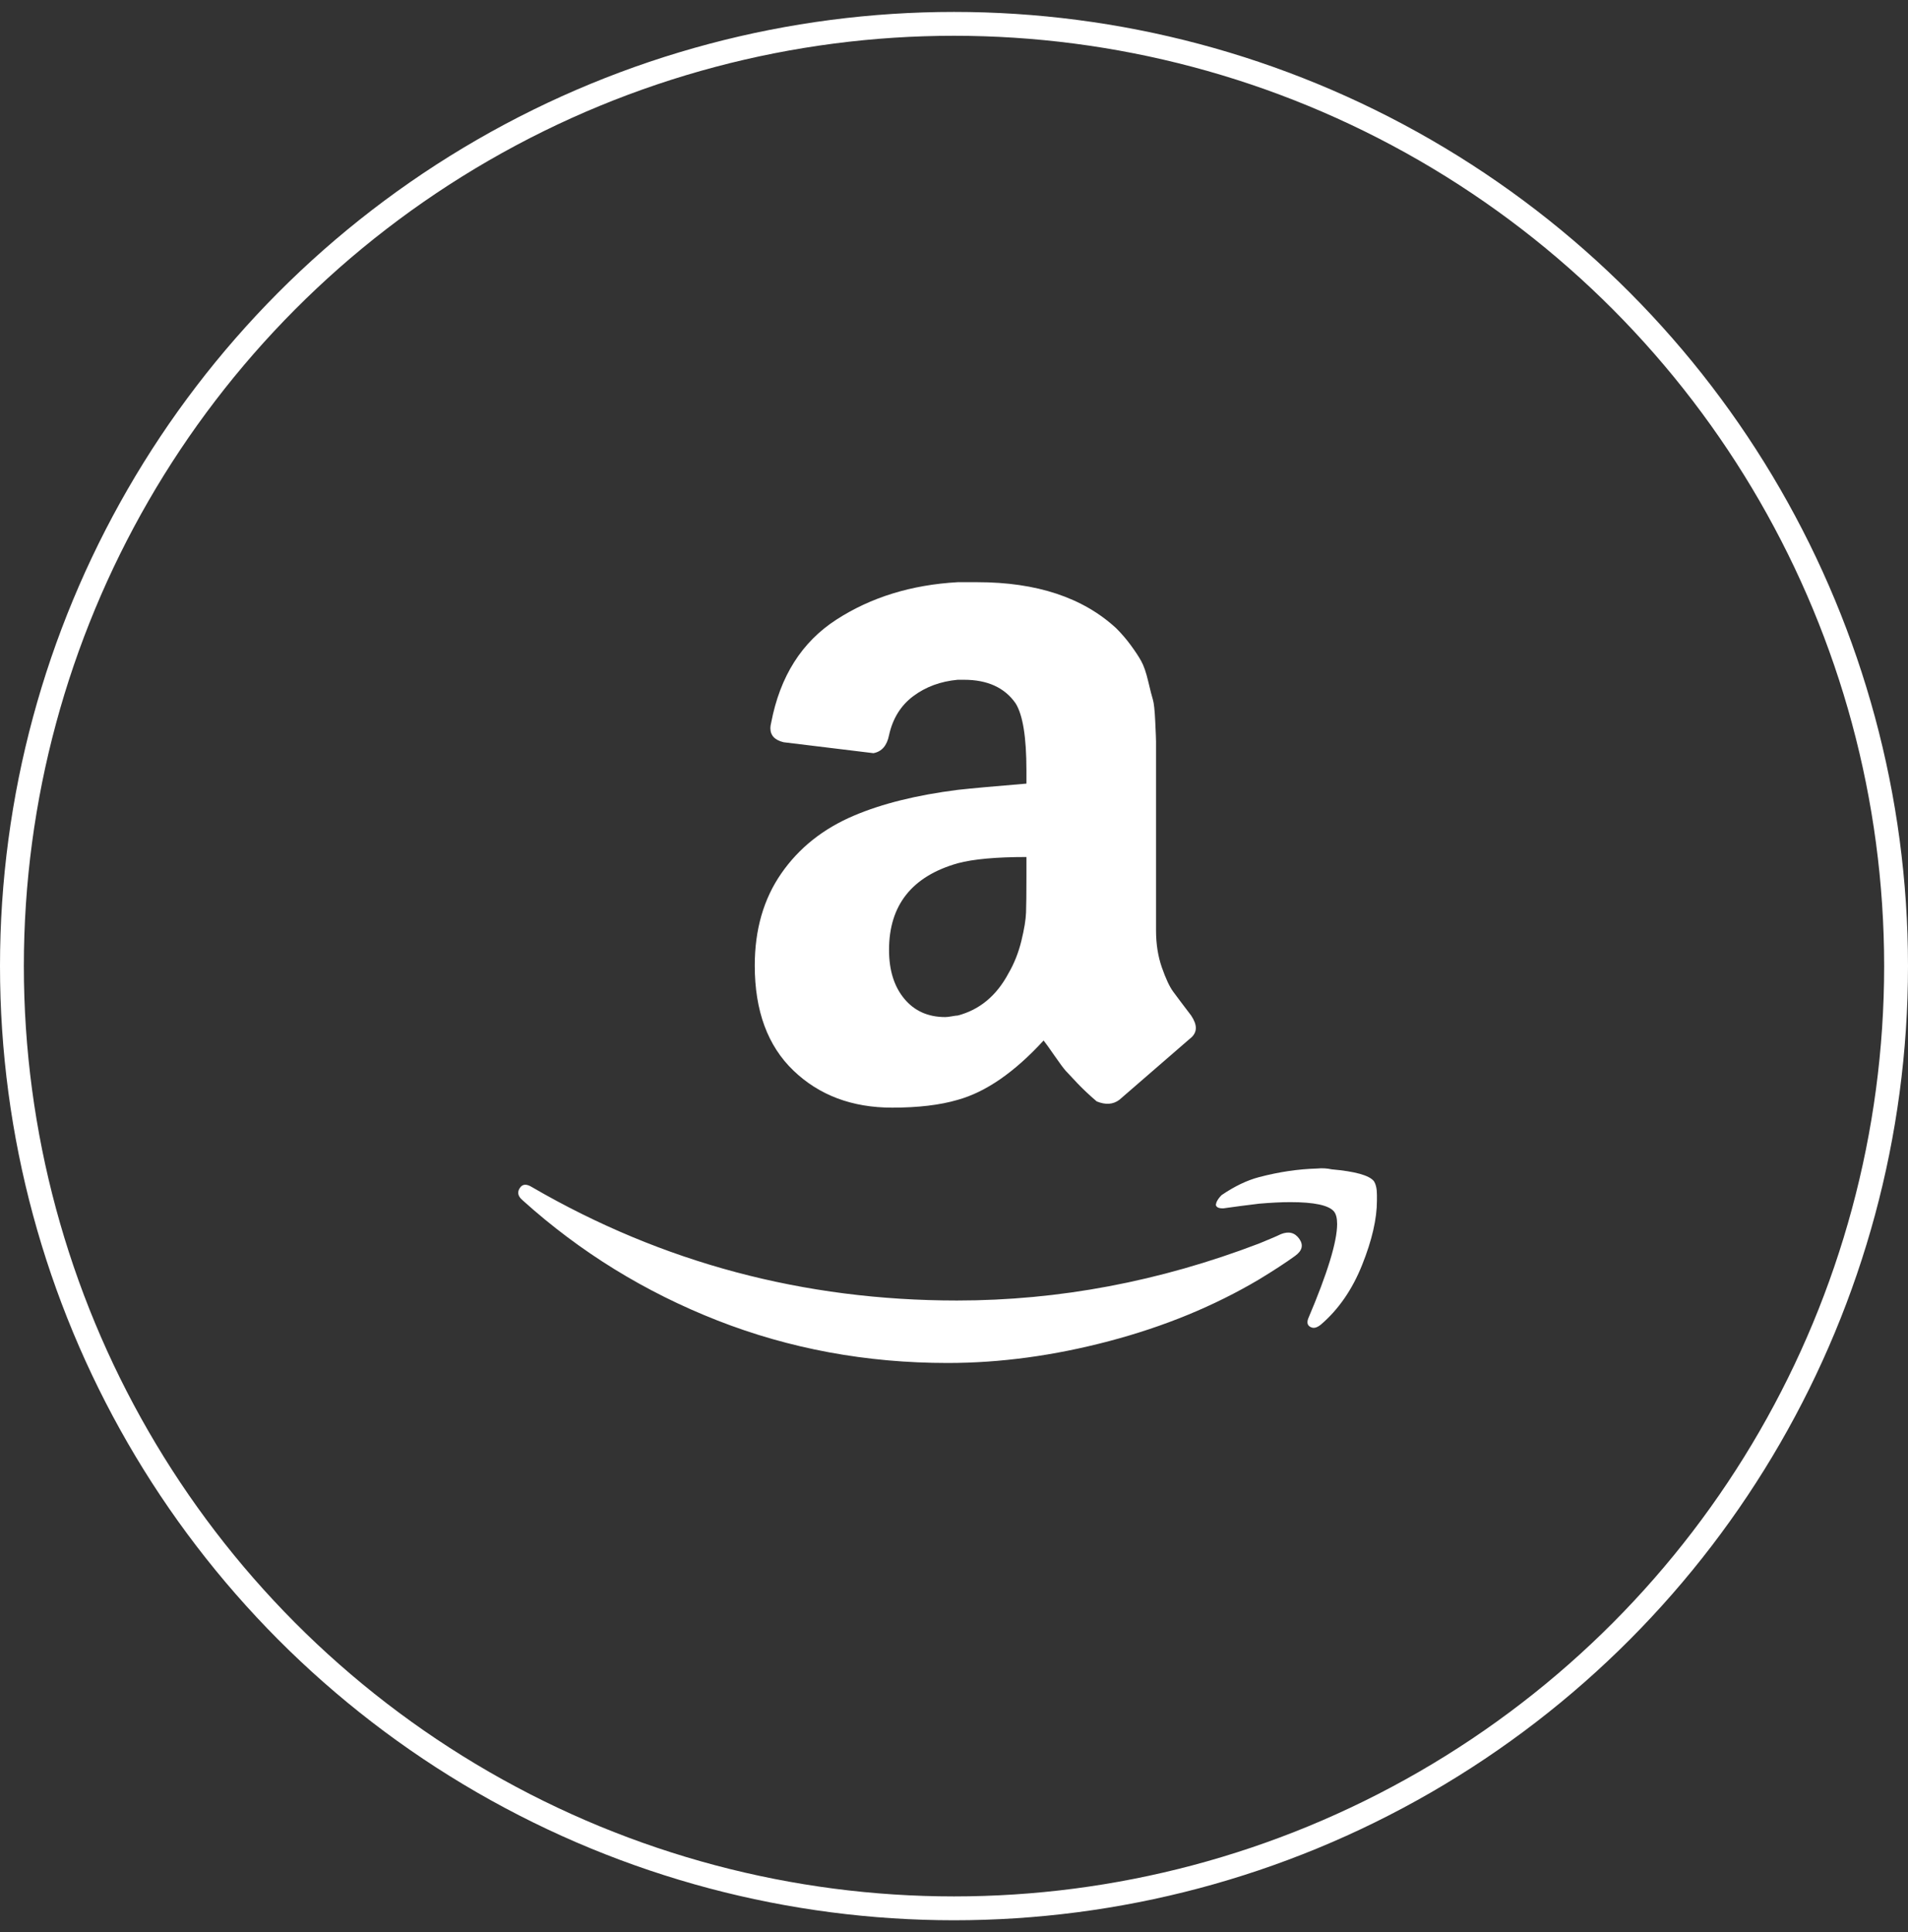
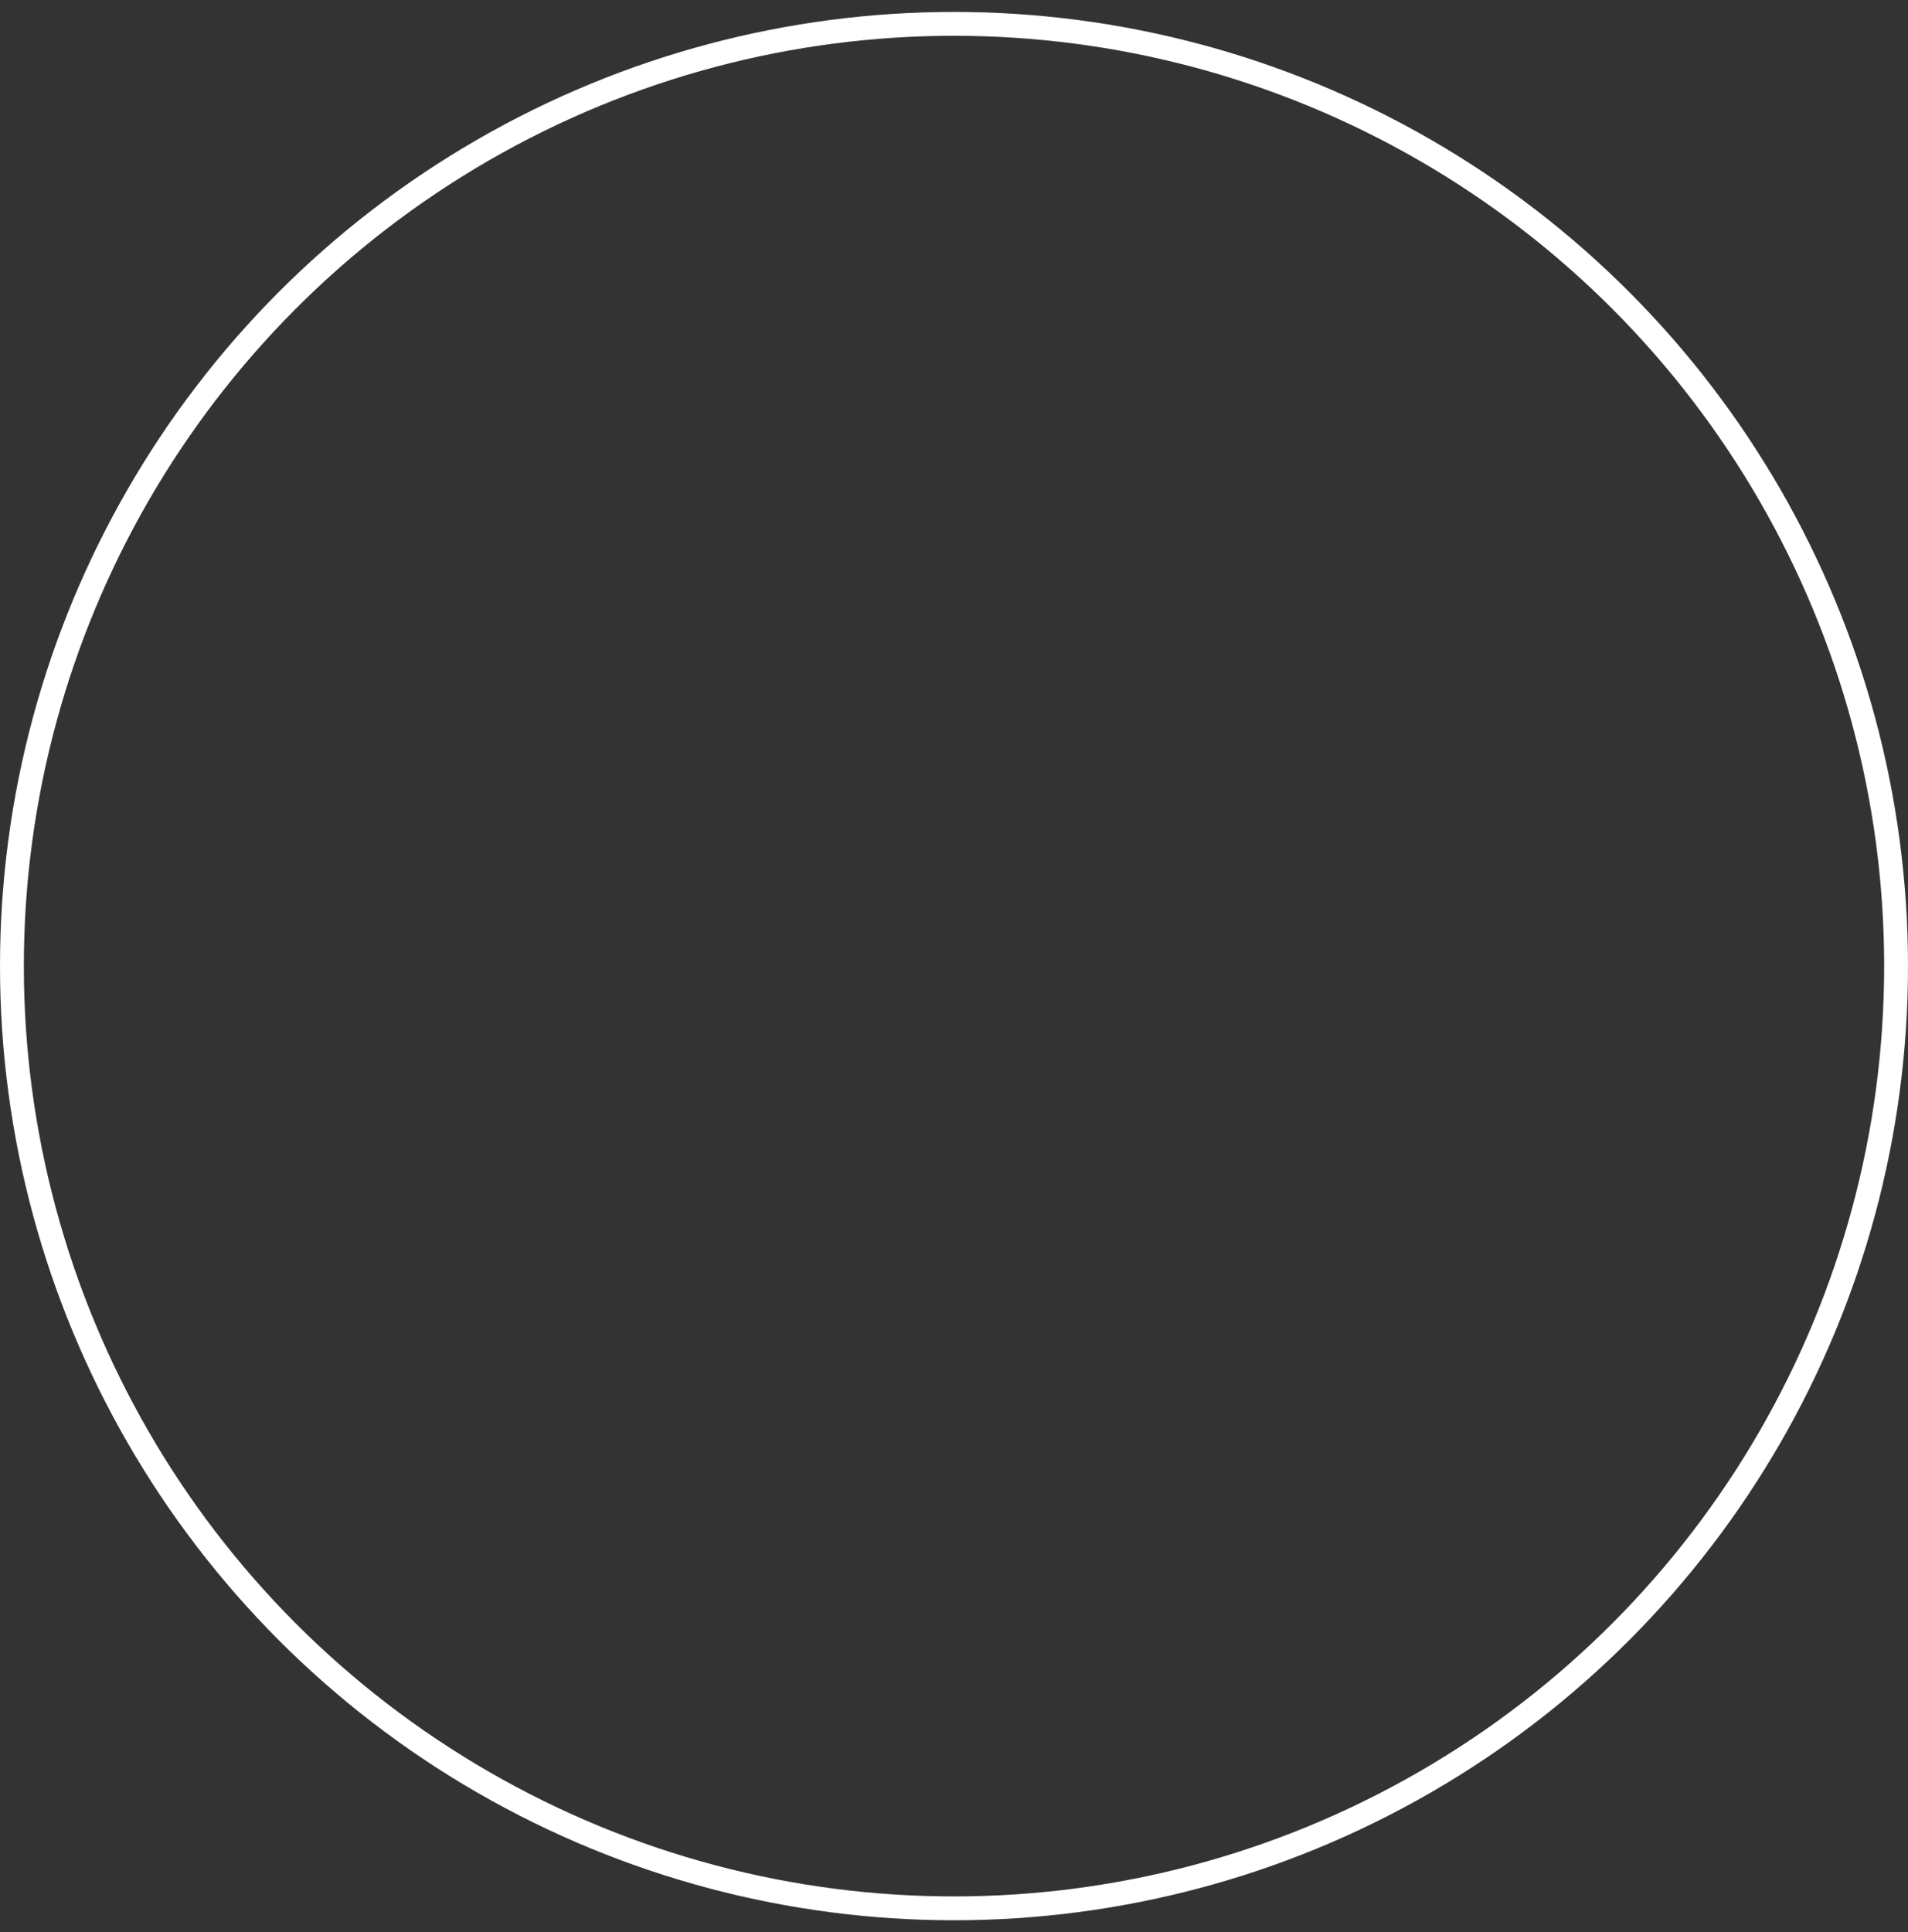
<svg xmlns="http://www.w3.org/2000/svg" fill="none" viewBox="0 0 80 81" height="81" width="80">
  <rect x="0" y="0" width="80" height="81" fill="#333333" stroke="none" />
  <circle stroke="white" r="39.5" cy="40.5" cx="40" />
  <g clip-path="url(#clip0_6656_70517)">
-     <path fill="white" d="M21.794 49.806C21.903 49.631 22.078 49.62 22.318 49.773C27.773 52.937 33.708 54.519 40.124 54.519C44.401 54.519 48.623 53.722 52.791 52.13C52.9 52.086 53.058 52.02 53.265 51.933C53.473 51.846 53.62 51.78 53.707 51.737C54.035 51.606 54.291 51.671 54.477 51.933C54.662 52.195 54.602 52.435 54.296 52.653C53.904 52.937 53.402 53.264 52.791 53.635C50.914 54.748 48.819 55.61 46.506 56.221C44.193 56.832 41.935 57.138 39.731 57.138C36.327 57.138 33.108 56.543 30.075 55.354C27.042 54.164 24.325 52.49 21.925 50.329C21.794 50.22 21.729 50.111 21.729 50.002C21.729 49.937 21.75 49.871 21.794 49.806ZM51.023 50.362C51.067 50.275 51.132 50.188 51.22 50.1C51.765 49.729 52.289 49.478 52.791 49.347C53.62 49.129 54.427 49.009 55.213 48.987C55.431 48.965 55.638 48.977 55.835 49.02C56.817 49.107 57.406 49.271 57.602 49.511C57.69 49.642 57.733 49.838 57.733 50.1V50.329C57.733 51.093 57.526 51.993 57.111 53.03C56.697 54.066 56.118 54.901 55.377 55.534C55.267 55.621 55.169 55.665 55.082 55.665C55.038 55.665 54.995 55.654 54.951 55.632C54.82 55.566 54.787 55.446 54.853 55.272C55.66 53.373 56.064 52.053 56.064 51.311C56.064 51.071 56.02 50.897 55.933 50.788C55.715 50.526 55.104 50.395 54.1 50.395C53.729 50.395 53.293 50.417 52.791 50.46C52.245 50.526 51.743 50.591 51.285 50.657C51.154 50.657 51.067 50.635 51.023 50.591C50.98 50.548 50.969 50.504 50.991 50.46C50.991 50.438 51.002 50.406 51.023 50.362Z" />
-     <path fill="white" d="M31.646 40.477C31.646 38.971 32.017 37.684 32.759 36.615C33.501 35.545 34.516 34.738 35.803 34.193C36.982 33.691 38.433 33.331 40.157 33.112C40.746 33.047 41.706 32.96 43.037 32.85V32.294C43.037 30.898 42.884 29.959 42.579 29.479C42.121 28.825 41.401 28.497 40.419 28.497H40.157C39.437 28.563 38.815 28.792 38.291 29.184C37.767 29.577 37.429 30.123 37.276 30.821C37.189 31.258 36.971 31.509 36.622 31.574L32.858 31.116C32.487 31.028 32.301 30.832 32.301 30.526C32.301 30.461 32.312 30.385 32.334 30.297C32.705 28.355 33.616 26.915 35.067 25.977C36.518 25.038 38.215 24.515 40.157 24.406H40.975C43.463 24.406 45.405 25.049 46.801 26.337C47.02 26.556 47.223 26.791 47.407 27.041C47.592 27.292 47.739 27.515 47.849 27.712C47.958 27.908 48.056 28.192 48.143 28.563C48.23 28.934 48.296 29.19 48.34 29.332C48.383 29.474 48.416 29.779 48.438 30.248C48.46 30.718 48.471 30.996 48.471 31.083V39.004C48.471 39.571 48.552 40.09 48.716 40.559C48.88 41.028 49.038 41.366 49.191 41.573C49.343 41.781 49.594 42.114 49.943 42.572C50.074 42.768 50.14 42.943 50.14 43.096C50.14 43.27 50.053 43.423 49.878 43.554C48.067 45.125 47.085 45.976 46.932 46.107C46.67 46.303 46.354 46.325 45.983 46.172C45.677 45.91 45.41 45.659 45.181 45.419C44.952 45.179 44.788 45.005 44.69 44.896C44.592 44.787 44.434 44.574 44.215 44.257C43.997 43.941 43.844 43.728 43.757 43.619C42.535 44.95 41.335 45.779 40.157 46.107C39.415 46.325 38.498 46.434 37.407 46.434C35.727 46.434 34.347 45.916 33.267 44.879C32.187 43.843 31.646 42.375 31.646 40.477ZM37.276 39.822C37.276 40.673 37.489 41.355 37.915 41.868C38.34 42.381 38.913 42.637 39.633 42.637C39.699 42.637 39.791 42.626 39.911 42.605C40.031 42.583 40.113 42.572 40.157 42.572C41.073 42.332 41.782 41.743 42.284 40.804C42.524 40.39 42.704 39.937 42.824 39.446C42.944 38.955 43.01 38.557 43.021 38.251C43.032 37.946 43.037 37.444 43.037 36.745V35.927C41.771 35.927 40.811 36.014 40.157 36.189C38.236 36.735 37.276 37.946 37.276 39.822Z" />
-   </g>
+     </g>
  <defs>
    <clipPath id="clip0_6656_70517">
      <rect transform="translate(21.507 22.142)" fill="white" height="36.226" width="36.226" />
    </clipPath>
  </defs>
</svg>